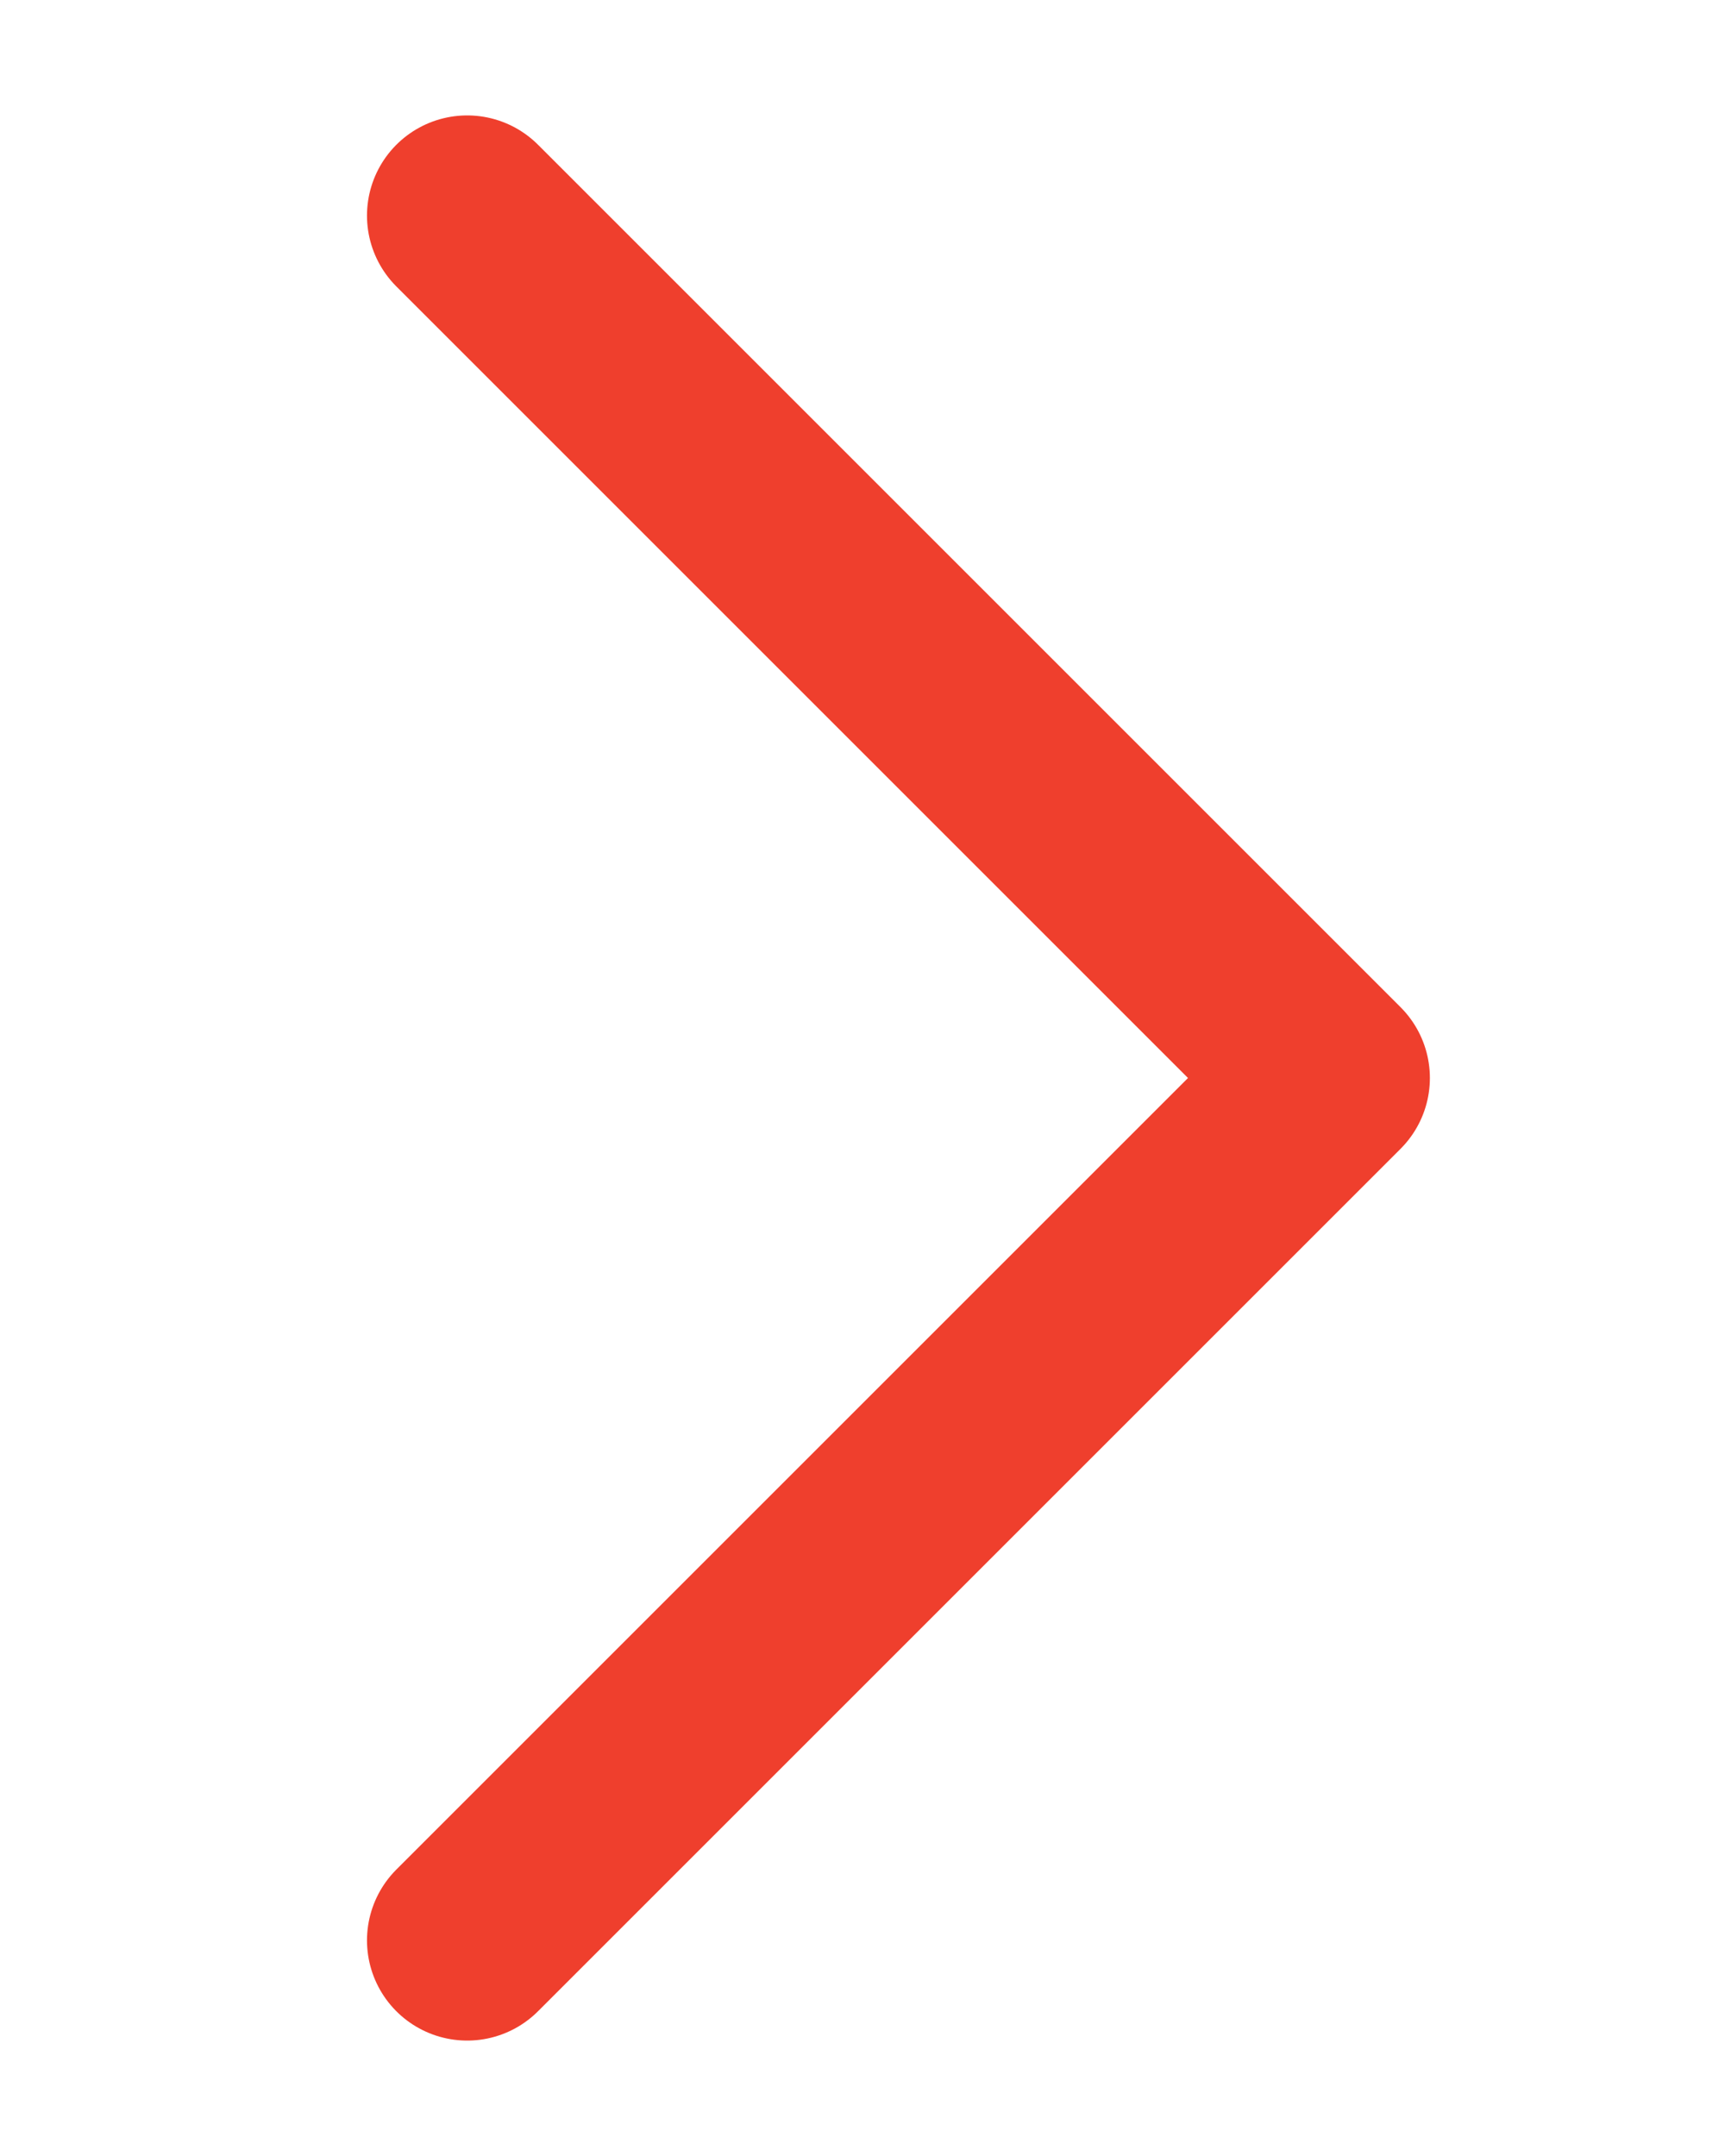
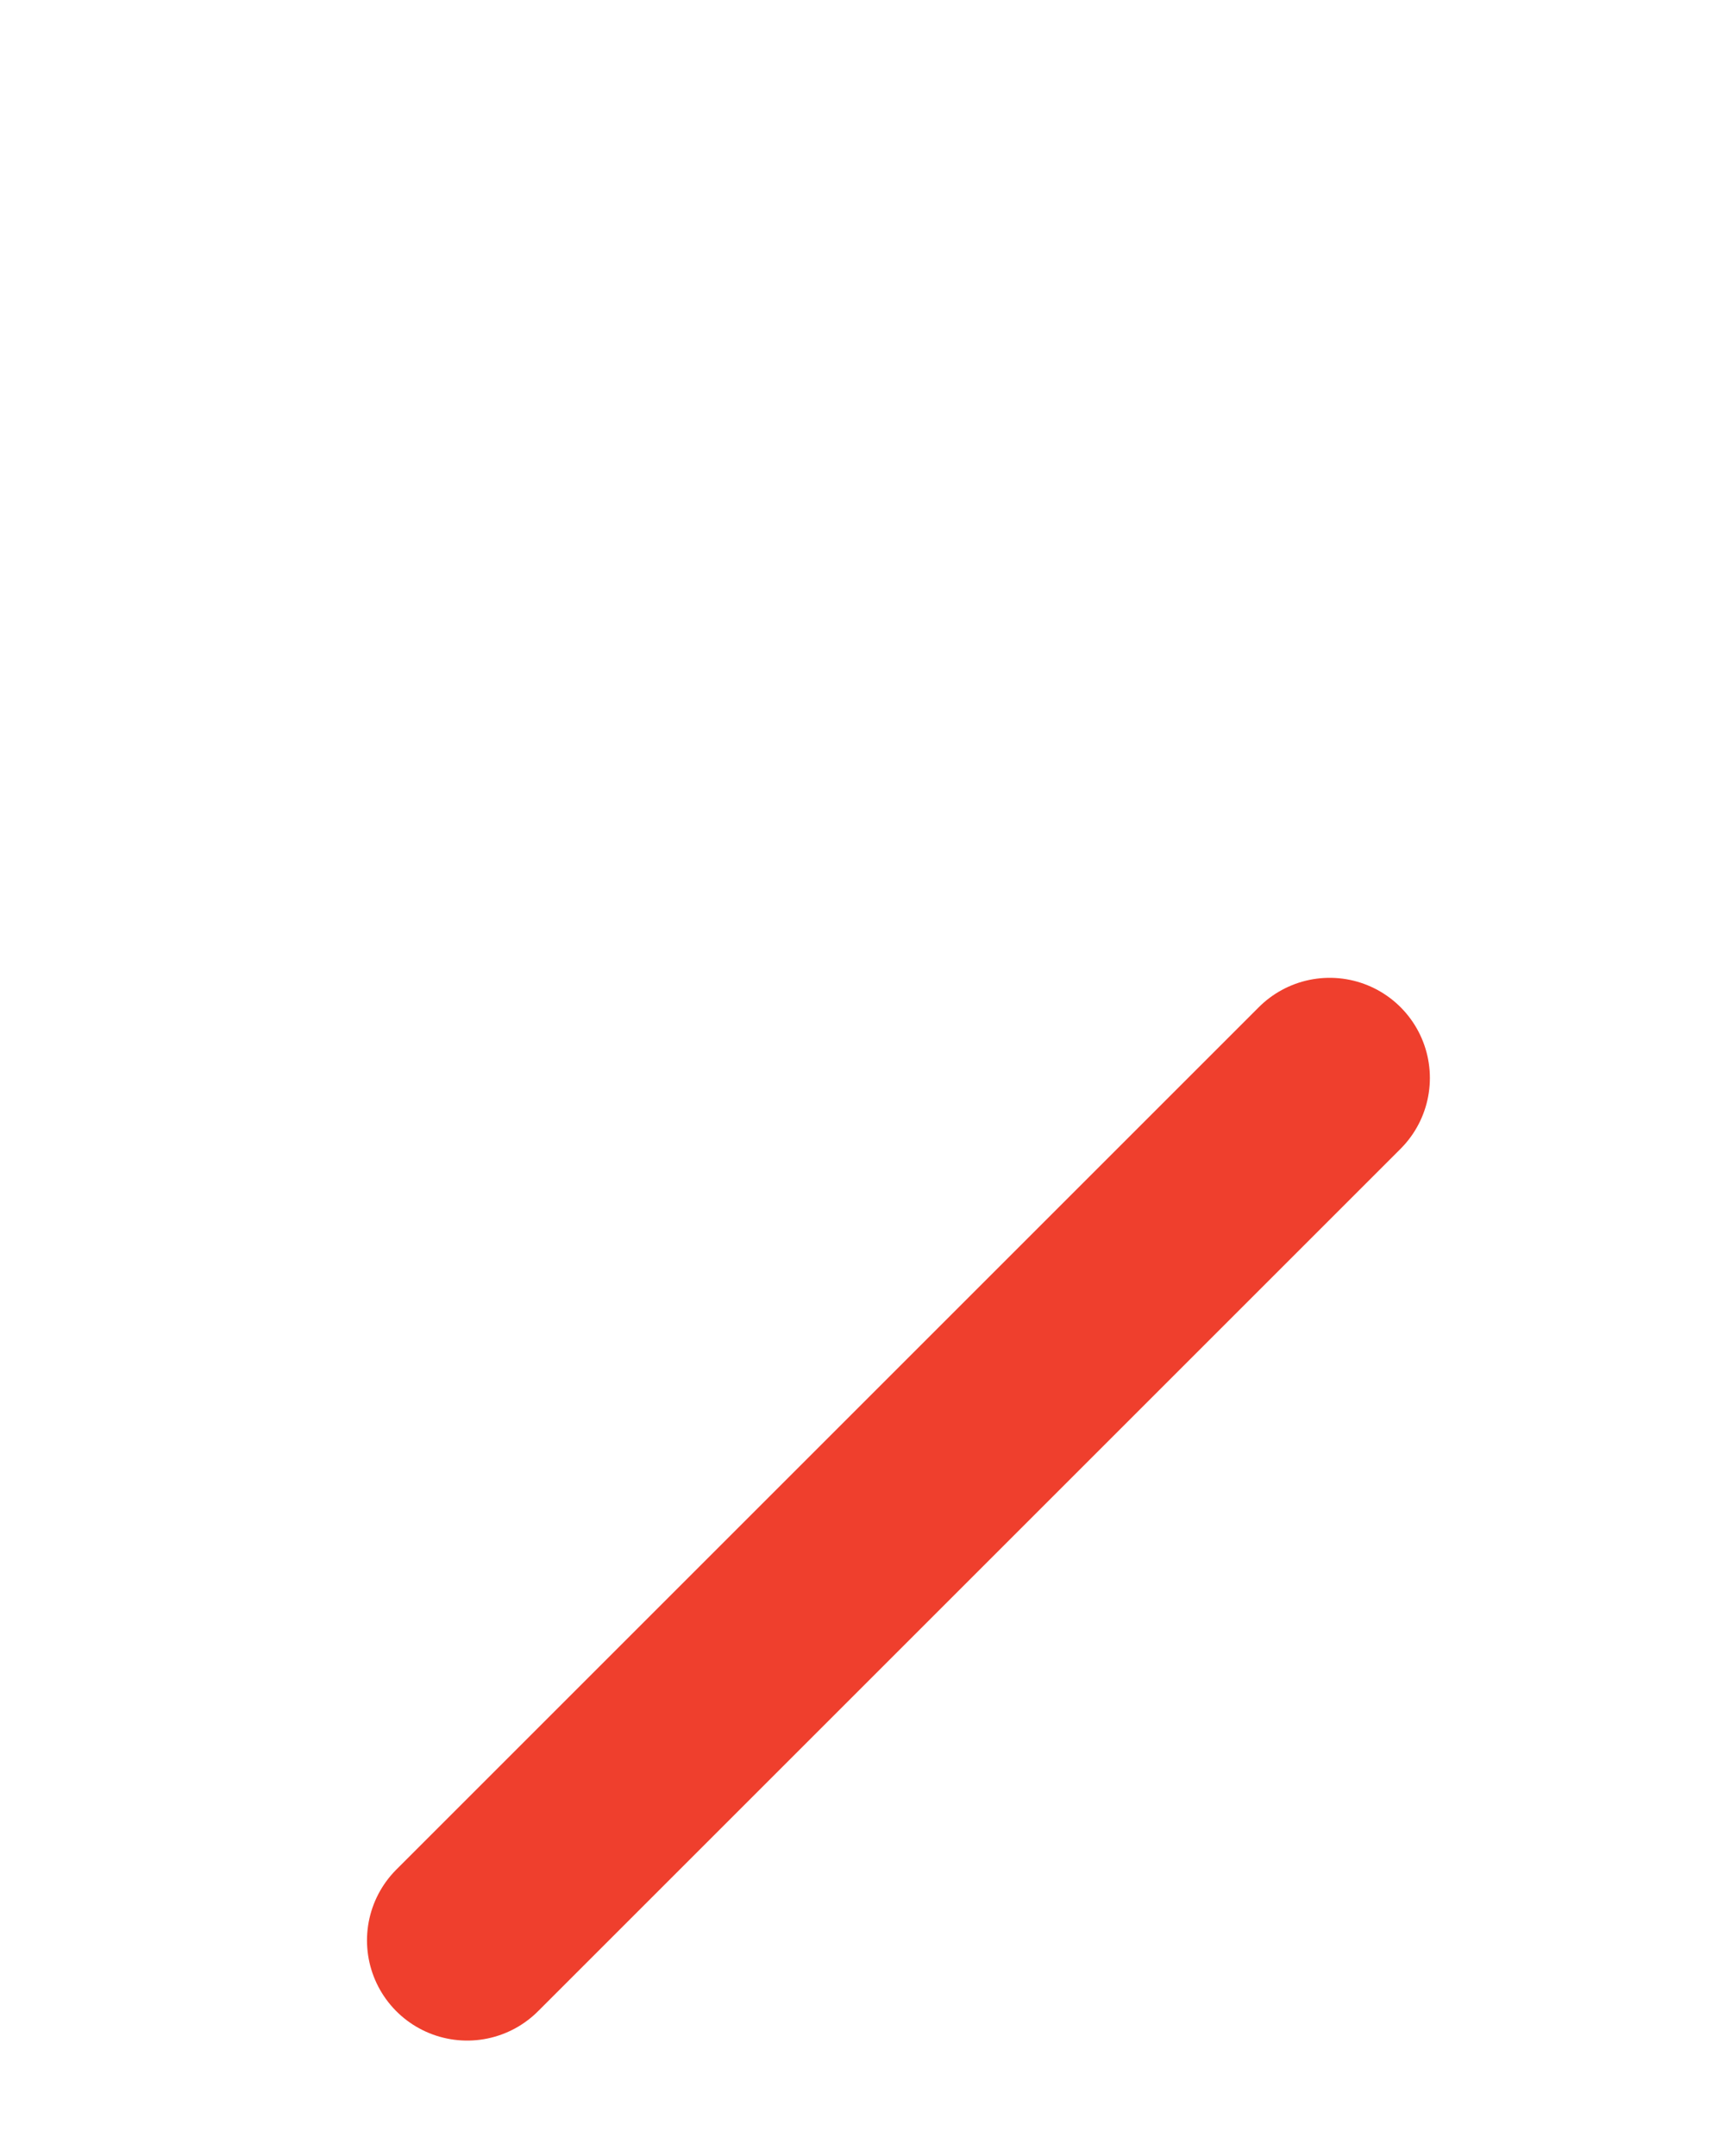
<svg xmlns="http://www.w3.org/2000/svg" width="12" height="15" viewBox="0 0 12 15" fill="none">
-   <path d="M3.25 13.5L9.25 7.5L3.25 1.5" stroke="#EF3F2D" stroke-width="1.394" stroke-linecap="round" stroke-linejoin="round" />
+   <path d="M3.25 13.5L9.25 7.5" stroke="#EF3F2D" stroke-width="1.394" stroke-linecap="round" stroke-linejoin="round" />
</svg>